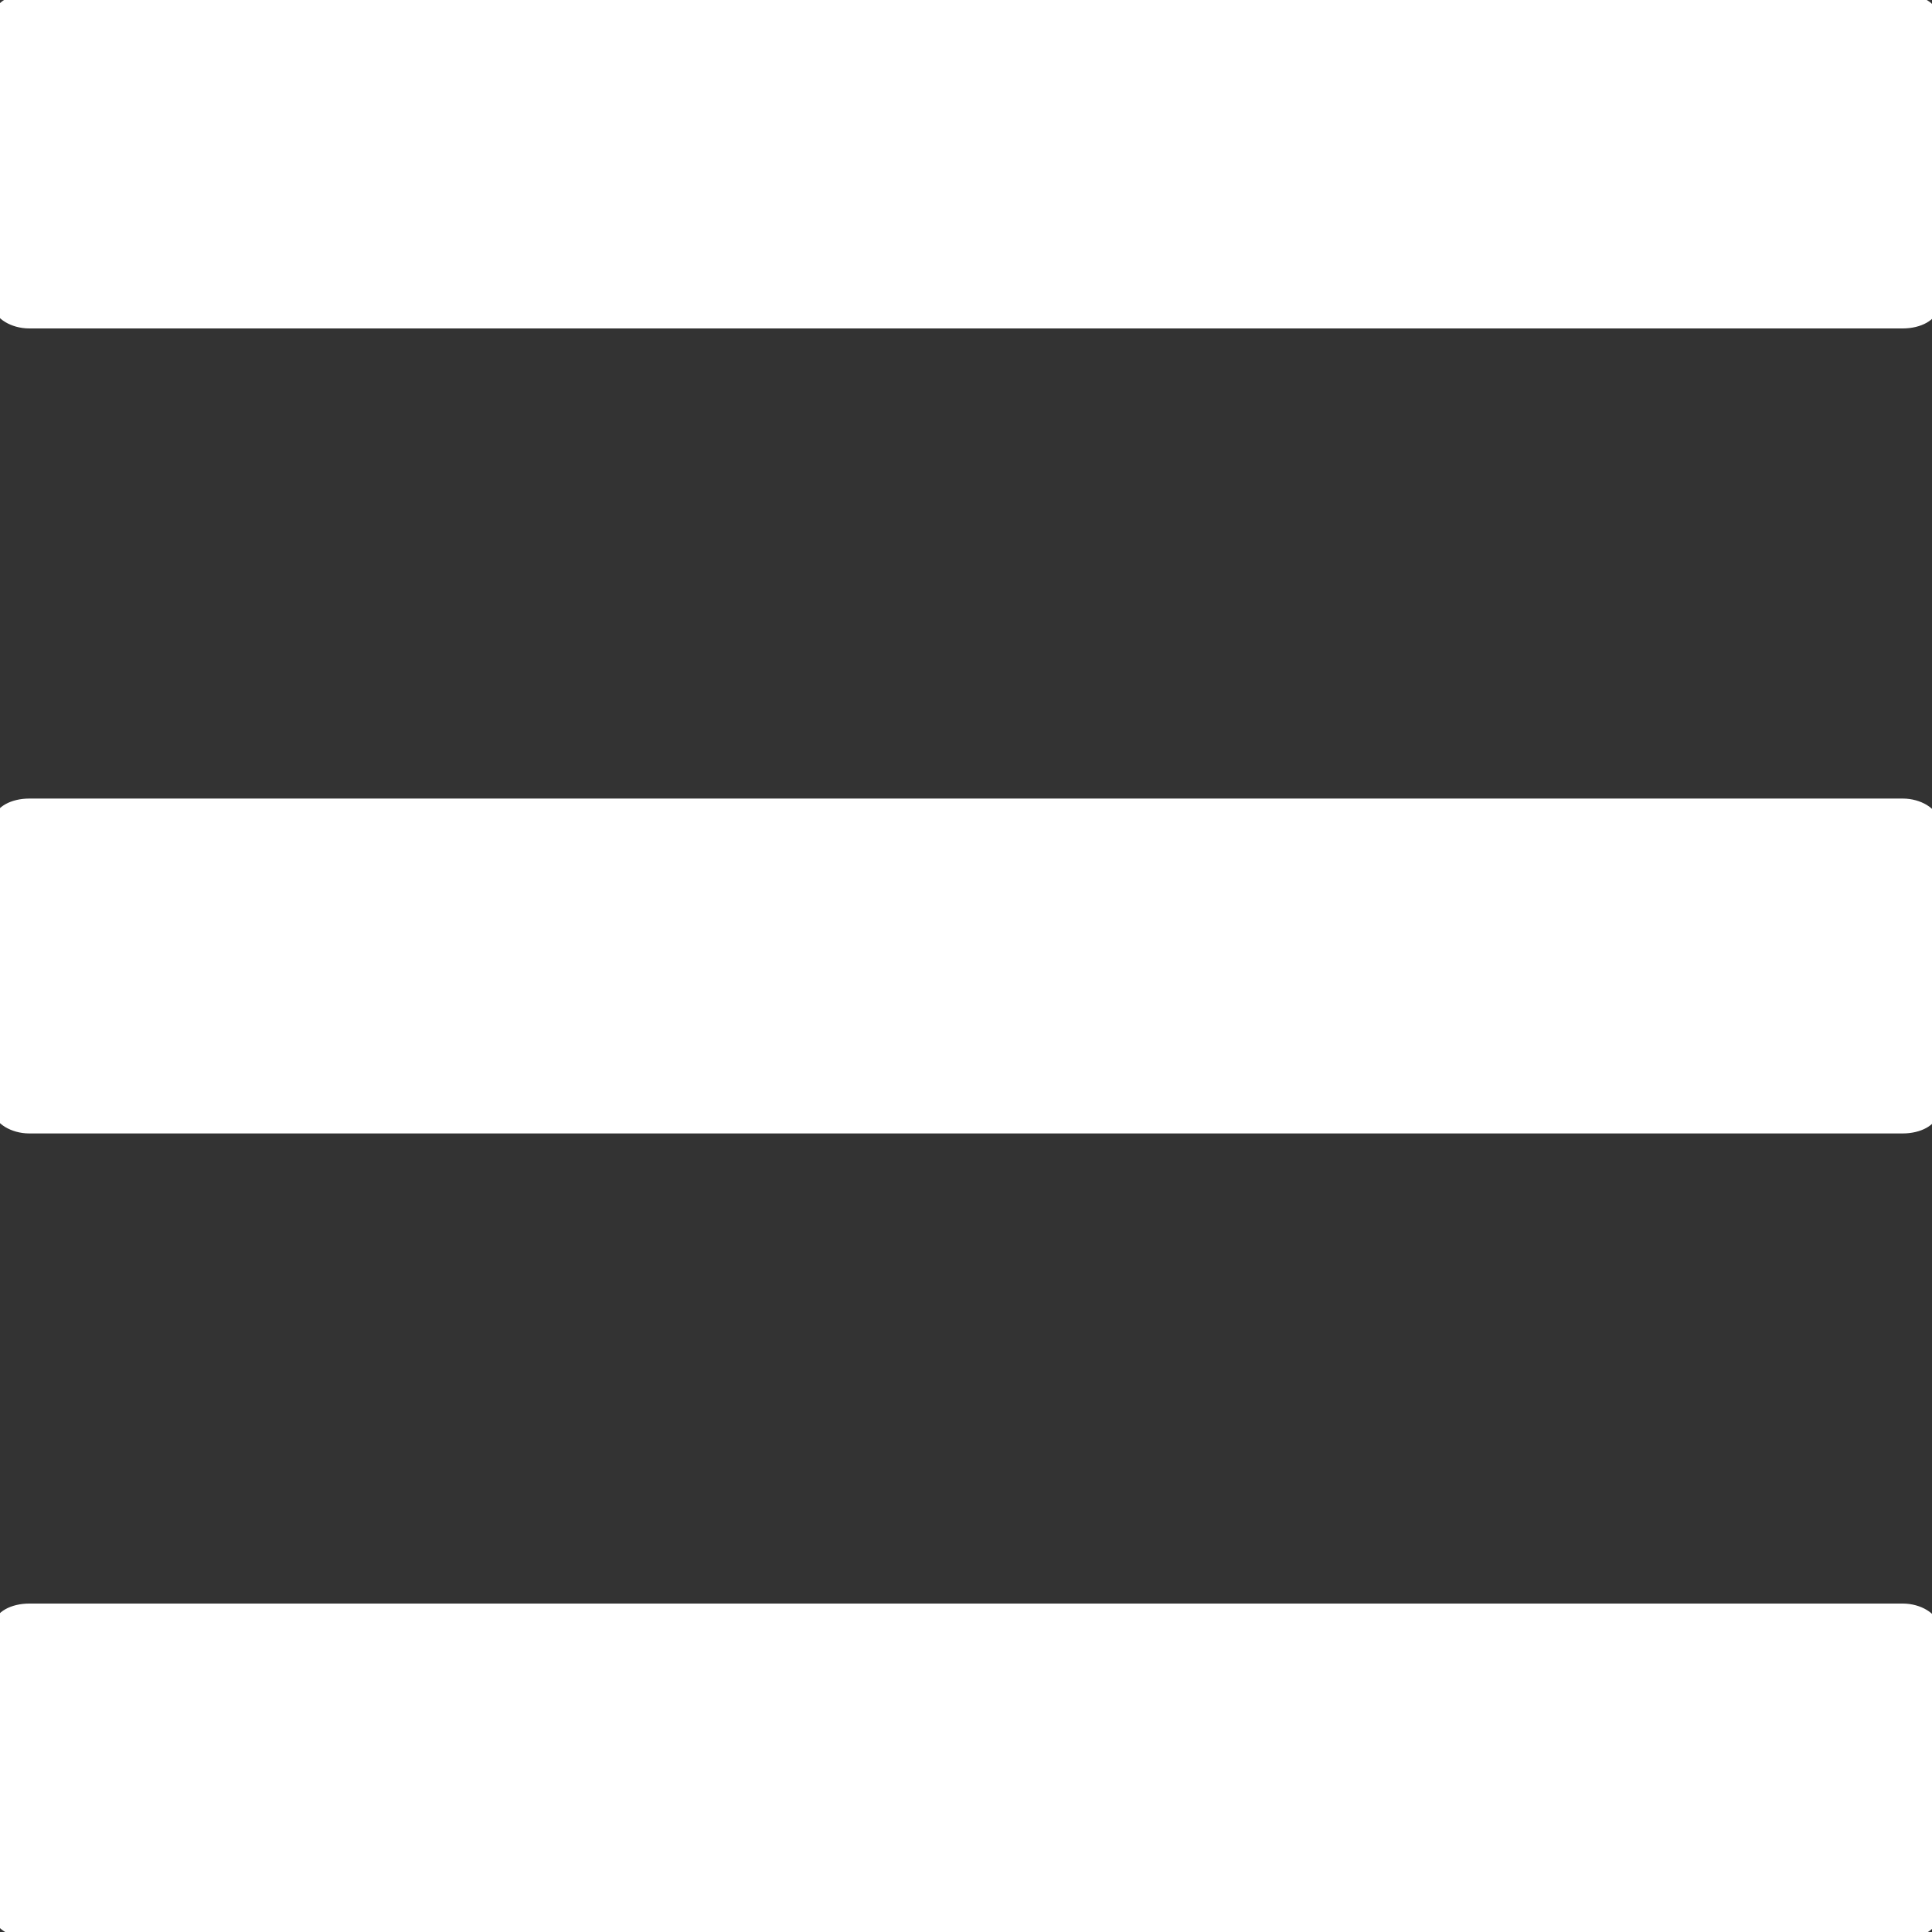
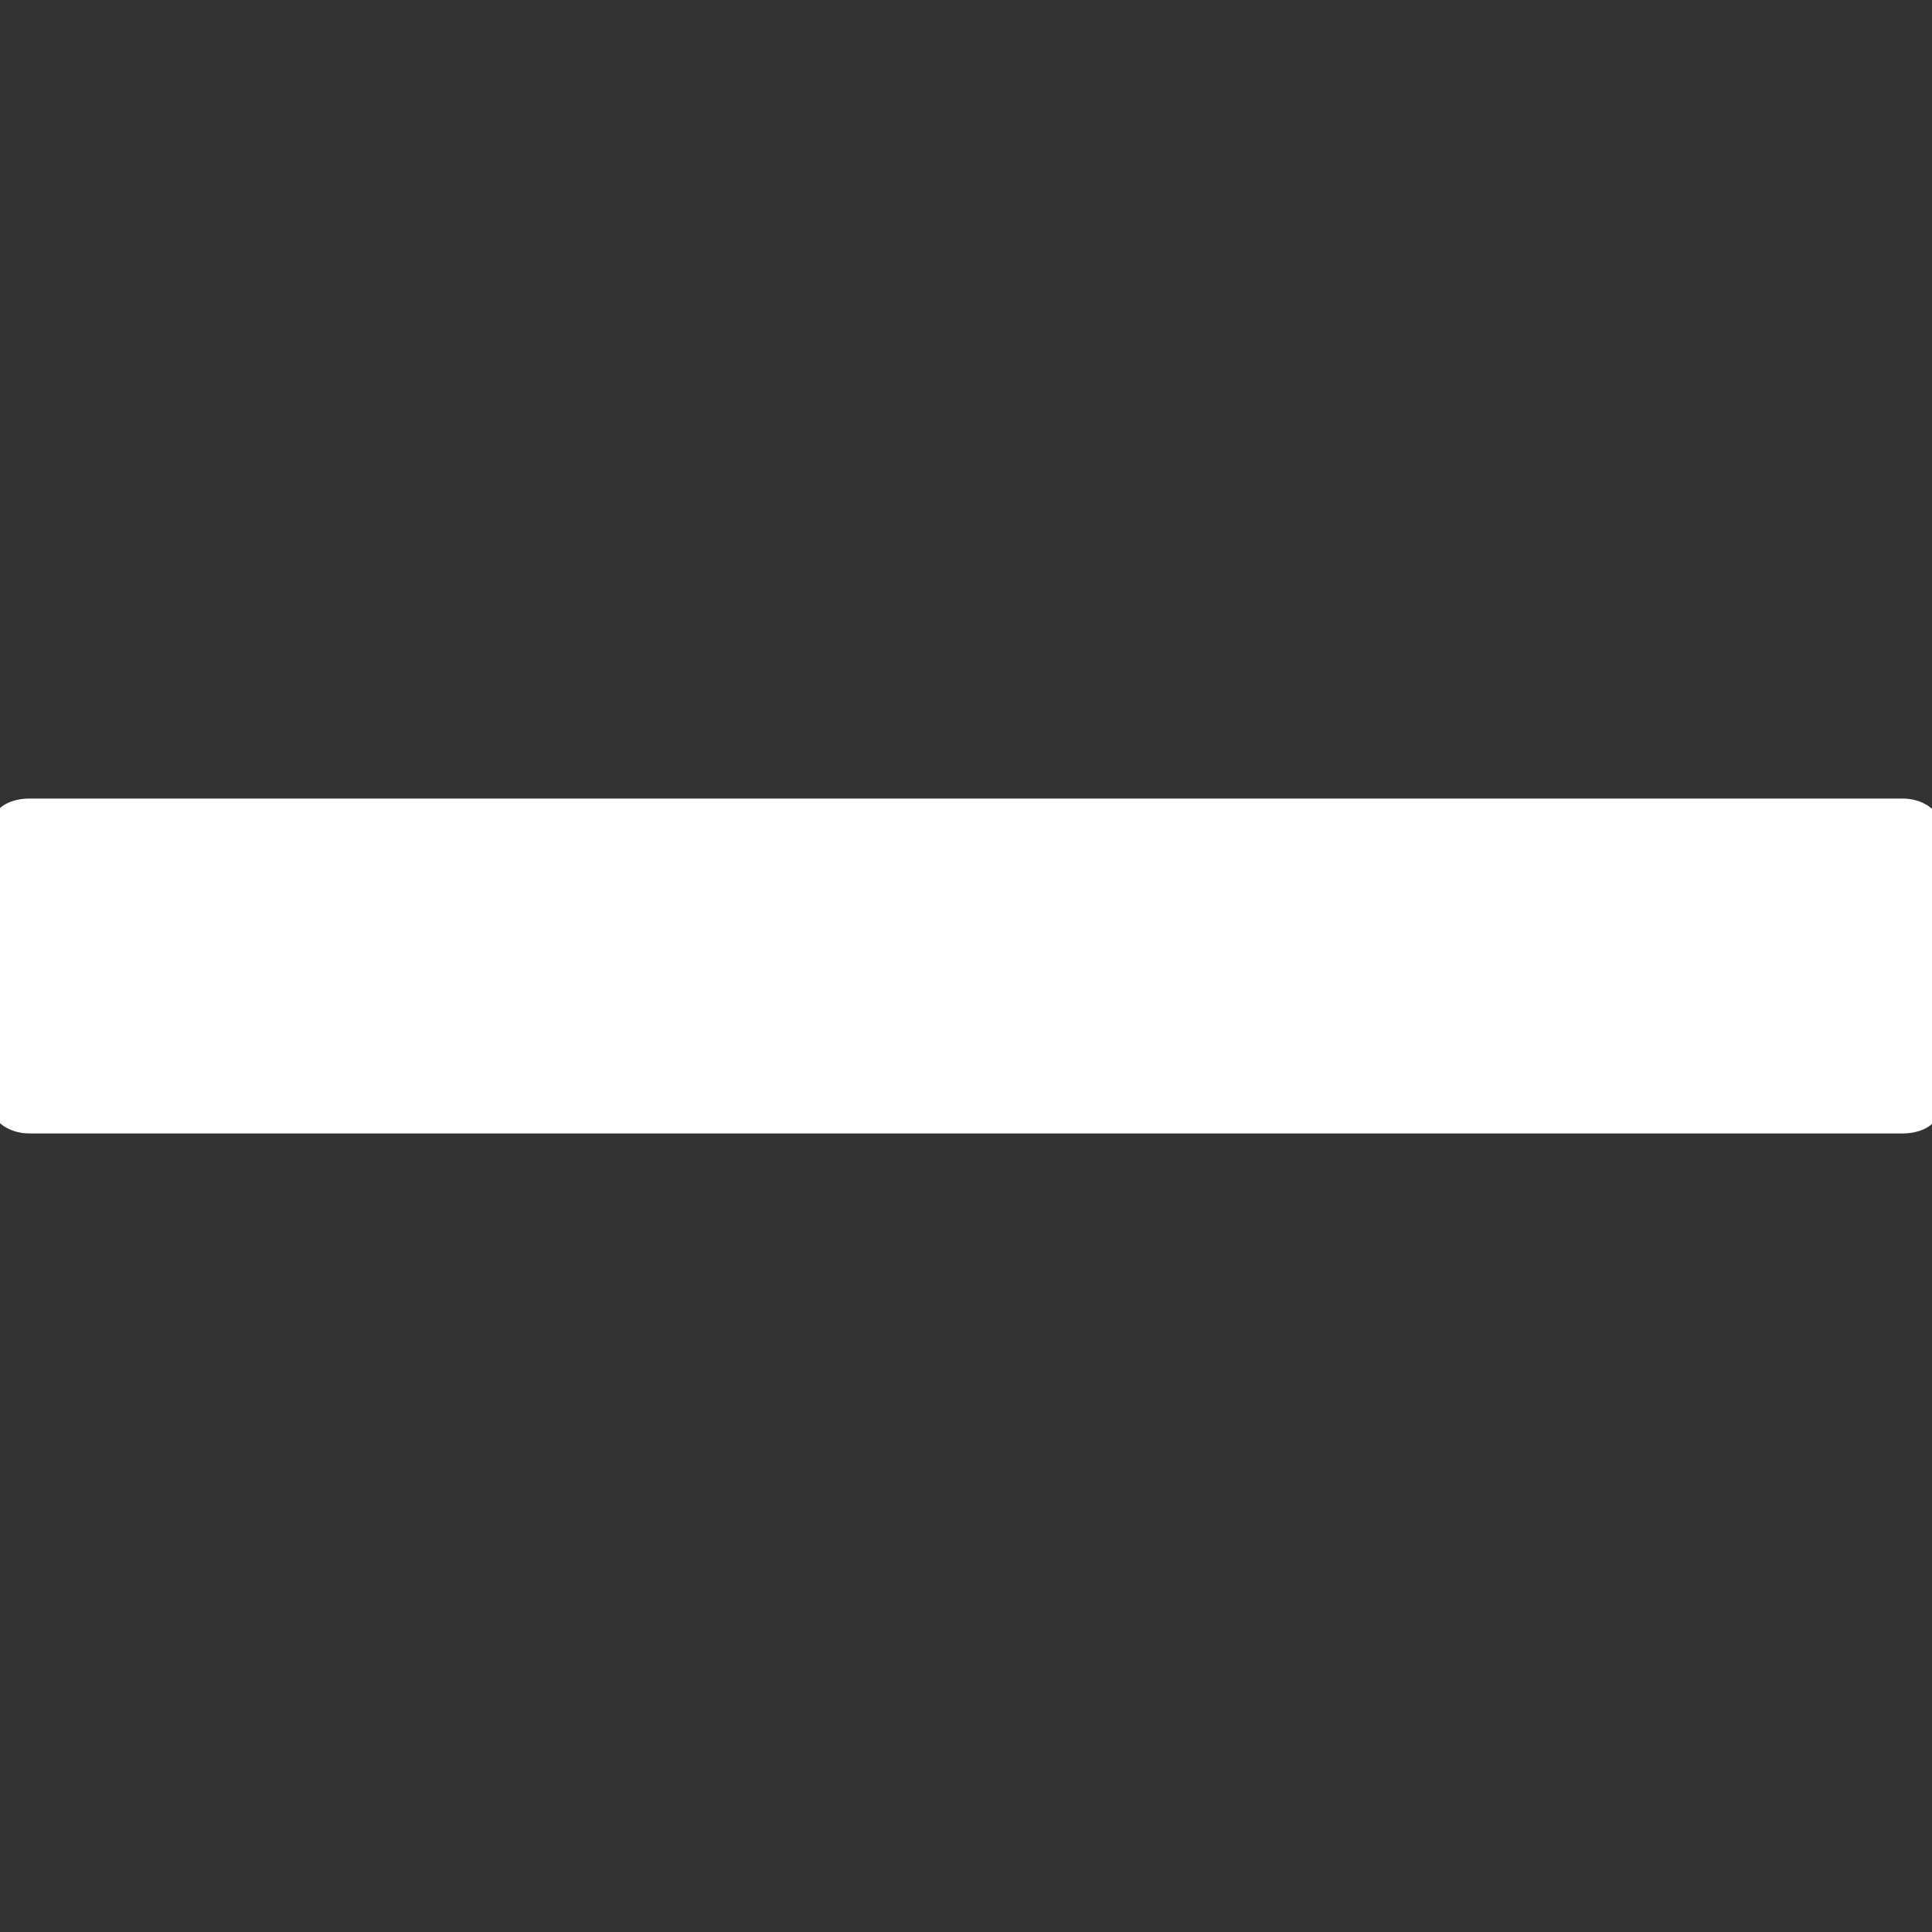
<svg xmlns="http://www.w3.org/2000/svg" xml:space="preserve" width="300px" height="300px" style="shape-rendering:geometricPrecision; text-rendering:geometricPrecision; image-rendering:optimizeQuality; fill-rule:evenodd; clip-rule:evenodd" viewBox="0 0 300 300">
  <rect x="0" y="0" width="300" height="300" fill="#333333" stroke="none" />
  <defs>
    <style type="text/css">  .str0 {stroke:white;stroke-width:2;stroke-miterlimit:22.926} .fil0 {fill:white}  </style>
  </defs>
  <g id="Слой_x0020_1">
    <rect class="fil0 str0" y="125" width="300" height="50" rx="4.54" ry="2.56" />
-     <rect class="fil0 str0" y="250" width="300" height="50" rx="4.54" ry="2.56" />
-     <rect class="fil0 str0" width="300" height="50" rx="4.54" ry="2.56" />
  </g>
</svg>